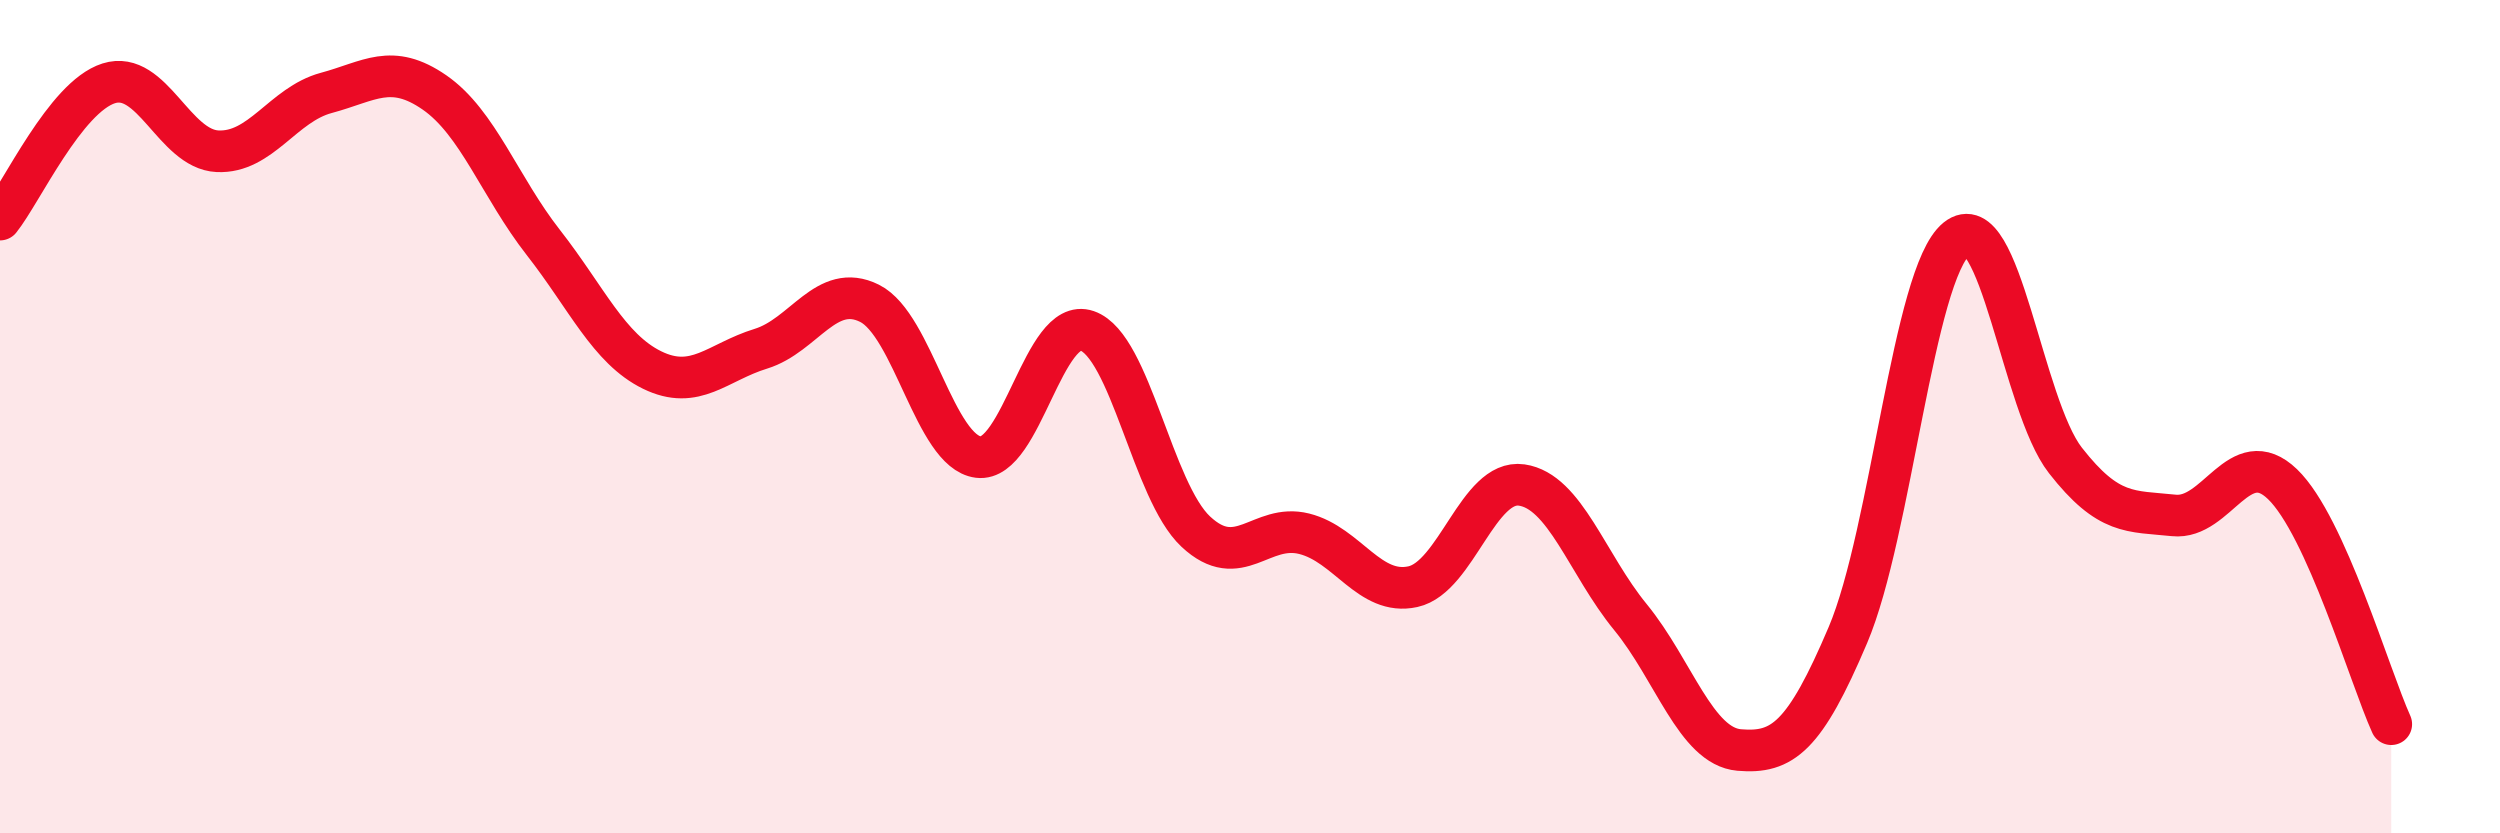
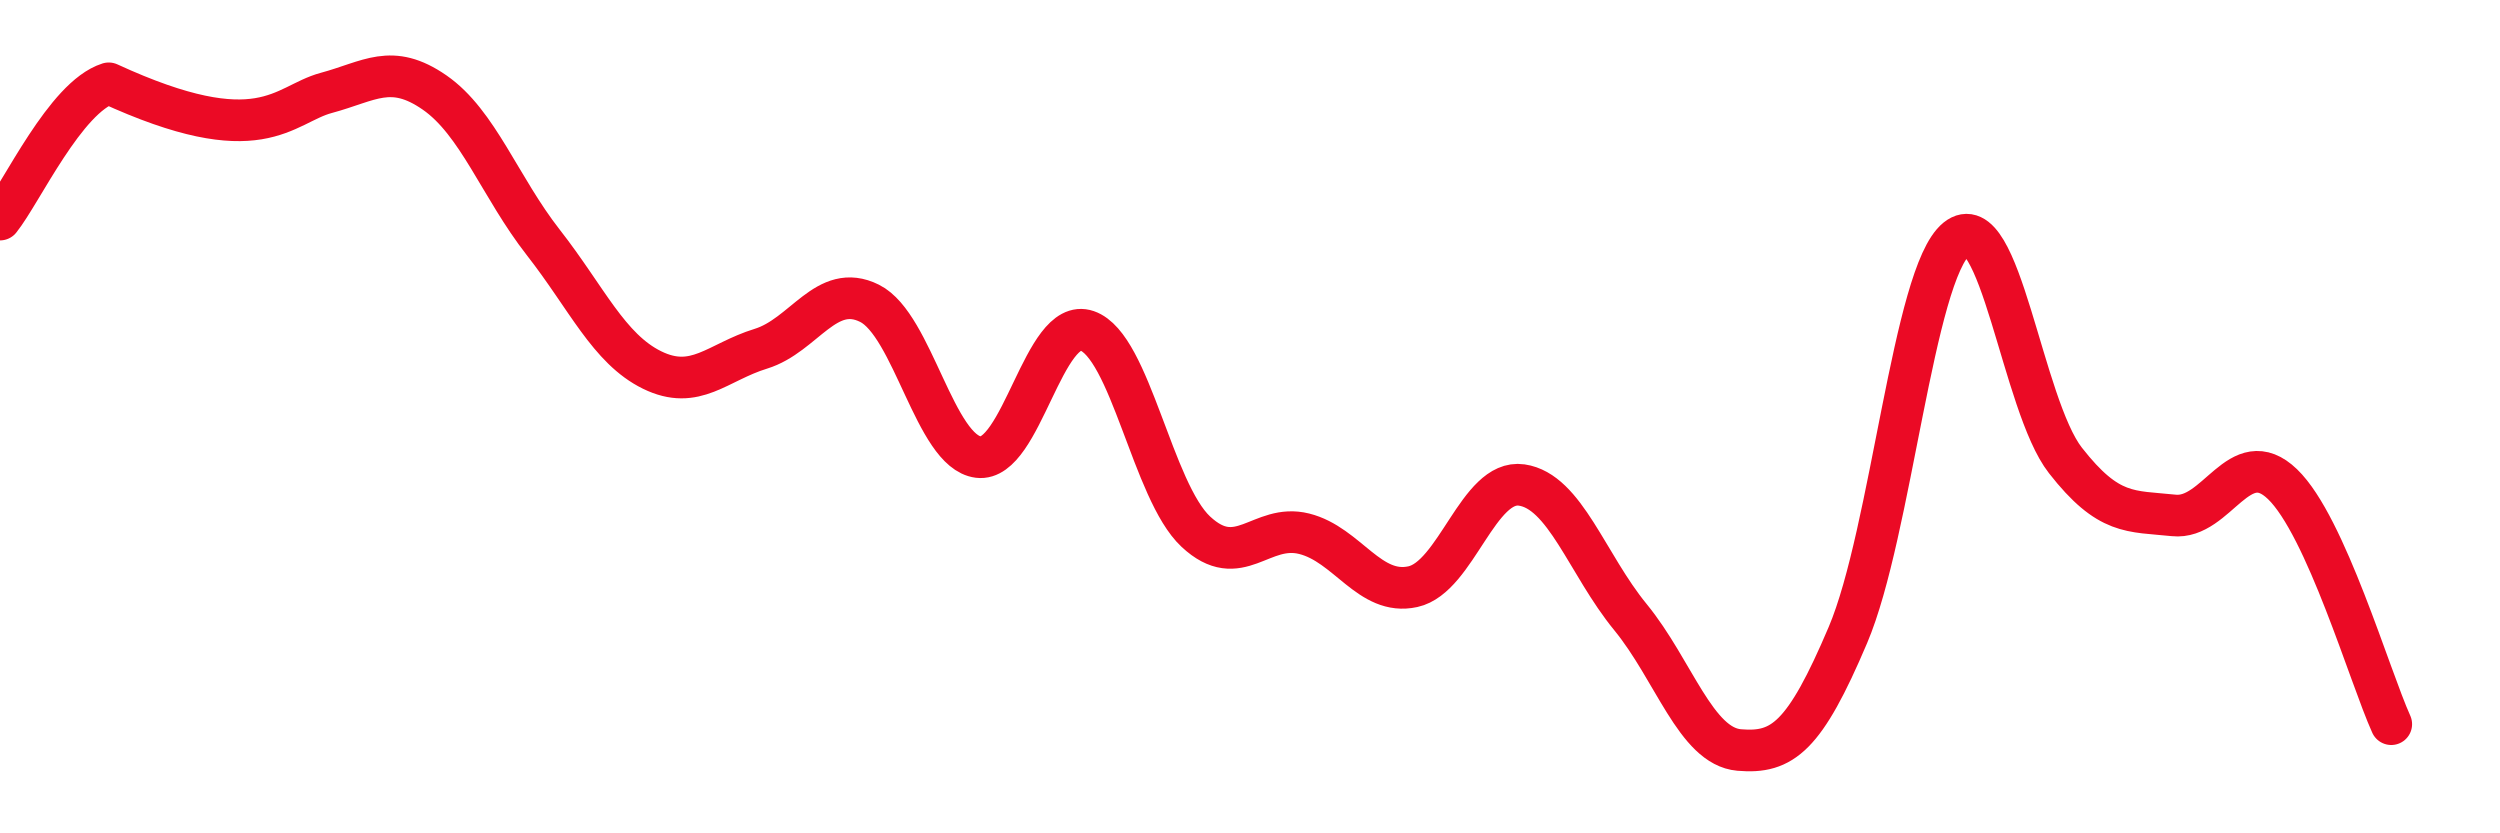
<svg xmlns="http://www.w3.org/2000/svg" width="60" height="20" viewBox="0 0 60 20">
-   <path d="M 0,5.27 C 0.52,4.62 1.57,2.33 2.61,2 C 3.65,1.67 4.18,3.58 5.22,3.63 C 6.26,3.68 6.79,2.51 7.83,2.23 C 8.87,1.95 9.39,1.5 10.43,2.22 C 11.47,2.94 12,4.49 13.04,5.82 C 14.08,7.15 14.61,8.37 15.65,8.88 C 16.69,9.39 17.22,8.69 18.26,8.37 C 19.3,8.05 19.83,6.76 20.87,7.28 C 21.91,7.8 22.44,10.84 23.48,10.97 C 24.52,11.1 25.05,7.58 26.09,7.94 C 27.13,8.3 27.66,11.79 28.7,12.76 C 29.74,13.73 30.26,12.55 31.3,12.81 C 32.34,13.07 32.87,14.31 33.91,14.08 C 34.95,13.85 35.48,11.49 36.52,11.64 C 37.56,11.79 38.09,13.54 39.13,14.81 C 40.17,16.08 40.7,17.91 41.74,18 C 42.78,18.09 43.31,17.69 44.35,15.24 C 45.39,12.79 45.92,6.57 46.96,5.73 C 48,4.89 48.53,9.72 49.57,11.05 C 50.61,12.38 51.13,12.26 52.17,12.37 C 53.21,12.48 53.74,10.62 54.78,11.62 C 55.82,12.62 56.87,16.23 57.39,17.38L57.39 20L0 20Z" fill="#EB0A25" opacity="0.1" stroke-linecap="round" stroke-linejoin="round" />
-   <path d="M 0,5.27 C 0.52,4.62 1.57,2.33 2.61,2 C 3.65,1.67 4.18,3.58 5.22,3.63 C 6.26,3.68 6.79,2.51 7.83,2.23 C 8.87,1.95 9.39,1.5 10.43,2.22 C 11.47,2.94 12,4.49 13.04,5.82 C 14.08,7.15 14.61,8.37 15.65,8.88 C 16.69,9.39 17.22,8.69 18.26,8.37 C 19.3,8.05 19.83,6.76 20.87,7.28 C 21.91,7.8 22.44,10.84 23.48,10.97 C 24.52,11.1 25.05,7.58 26.09,7.94 C 27.13,8.3 27.66,11.79 28.7,12.76 C 29.74,13.73 30.26,12.55 31.3,12.81 C 32.34,13.07 32.87,14.31 33.91,14.08 C 34.95,13.85 35.48,11.49 36.52,11.64 C 37.56,11.79 38.09,13.54 39.13,14.81 C 40.17,16.08 40.7,17.91 41.74,18 C 42.78,18.09 43.31,17.69 44.35,15.24 C 45.39,12.79 45.92,6.57 46.96,5.73 C 48,4.89 48.53,9.72 49.57,11.05 C 50.61,12.38 51.13,12.26 52.17,12.37 C 53.21,12.48 53.74,10.62 54.78,11.62 C 55.82,12.62 56.87,16.23 57.39,17.38" stroke="#EB0A25" stroke-width="1" fill="none" stroke-linecap="round" stroke-linejoin="round" />
+   <path d="M 0,5.27 C 0.52,4.62 1.57,2.33 2.61,2 C 6.26,3.68 6.79,2.51 7.83,2.23 C 8.87,1.95 9.39,1.5 10.43,2.22 C 11.47,2.94 12,4.49 13.04,5.82 C 14.08,7.15 14.61,8.37 15.65,8.88 C 16.69,9.39 17.22,8.69 18.26,8.37 C 19.3,8.05 19.83,6.76 20.87,7.28 C 21.91,7.8 22.44,10.84 23.48,10.97 C 24.52,11.1 25.05,7.58 26.09,7.94 C 27.13,8.3 27.66,11.79 28.7,12.76 C 29.74,13.73 30.26,12.55 31.3,12.81 C 32.34,13.07 32.87,14.31 33.91,14.08 C 34.95,13.85 35.48,11.49 36.52,11.64 C 37.56,11.79 38.09,13.54 39.13,14.81 C 40.17,16.08 40.7,17.91 41.74,18 C 42.78,18.09 43.31,17.69 44.35,15.24 C 45.39,12.79 45.92,6.57 46.96,5.73 C 48,4.89 48.53,9.72 49.57,11.05 C 50.61,12.38 51.13,12.26 52.17,12.37 C 53.21,12.48 53.74,10.62 54.78,11.62 C 55.82,12.62 56.87,16.23 57.39,17.38" stroke="#EB0A25" stroke-width="1" fill="none" stroke-linecap="round" stroke-linejoin="round" />
</svg>